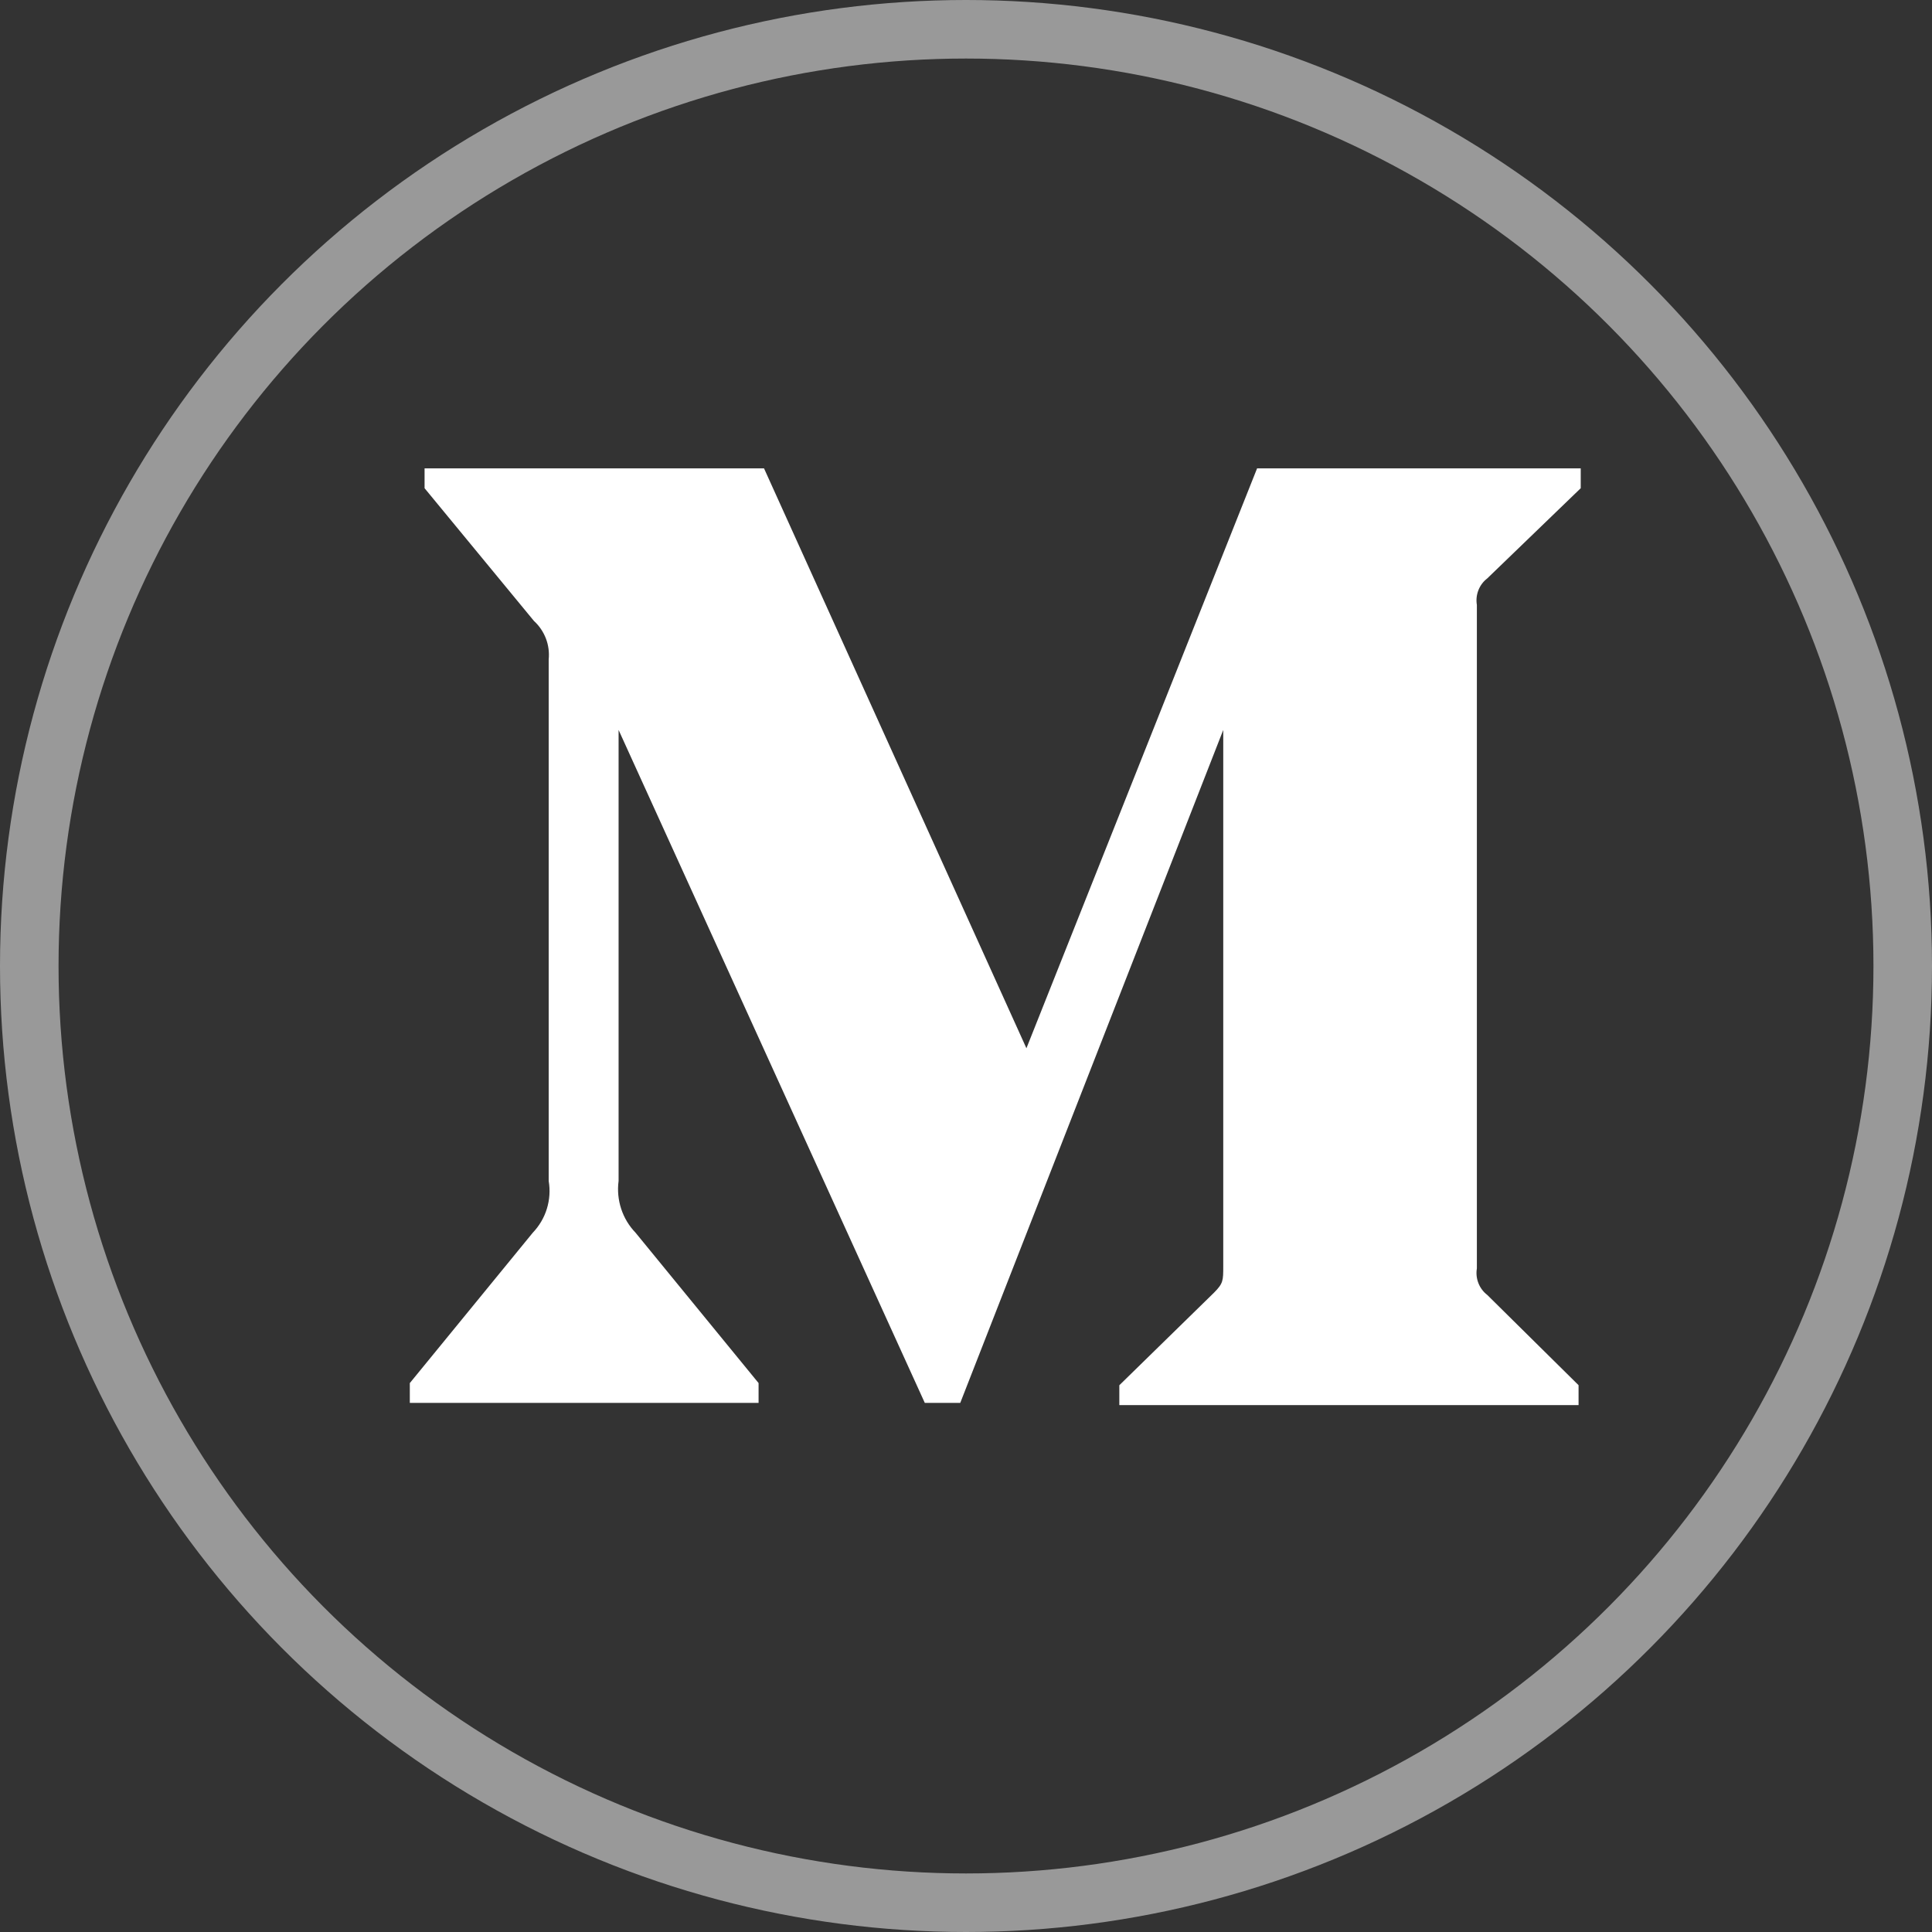
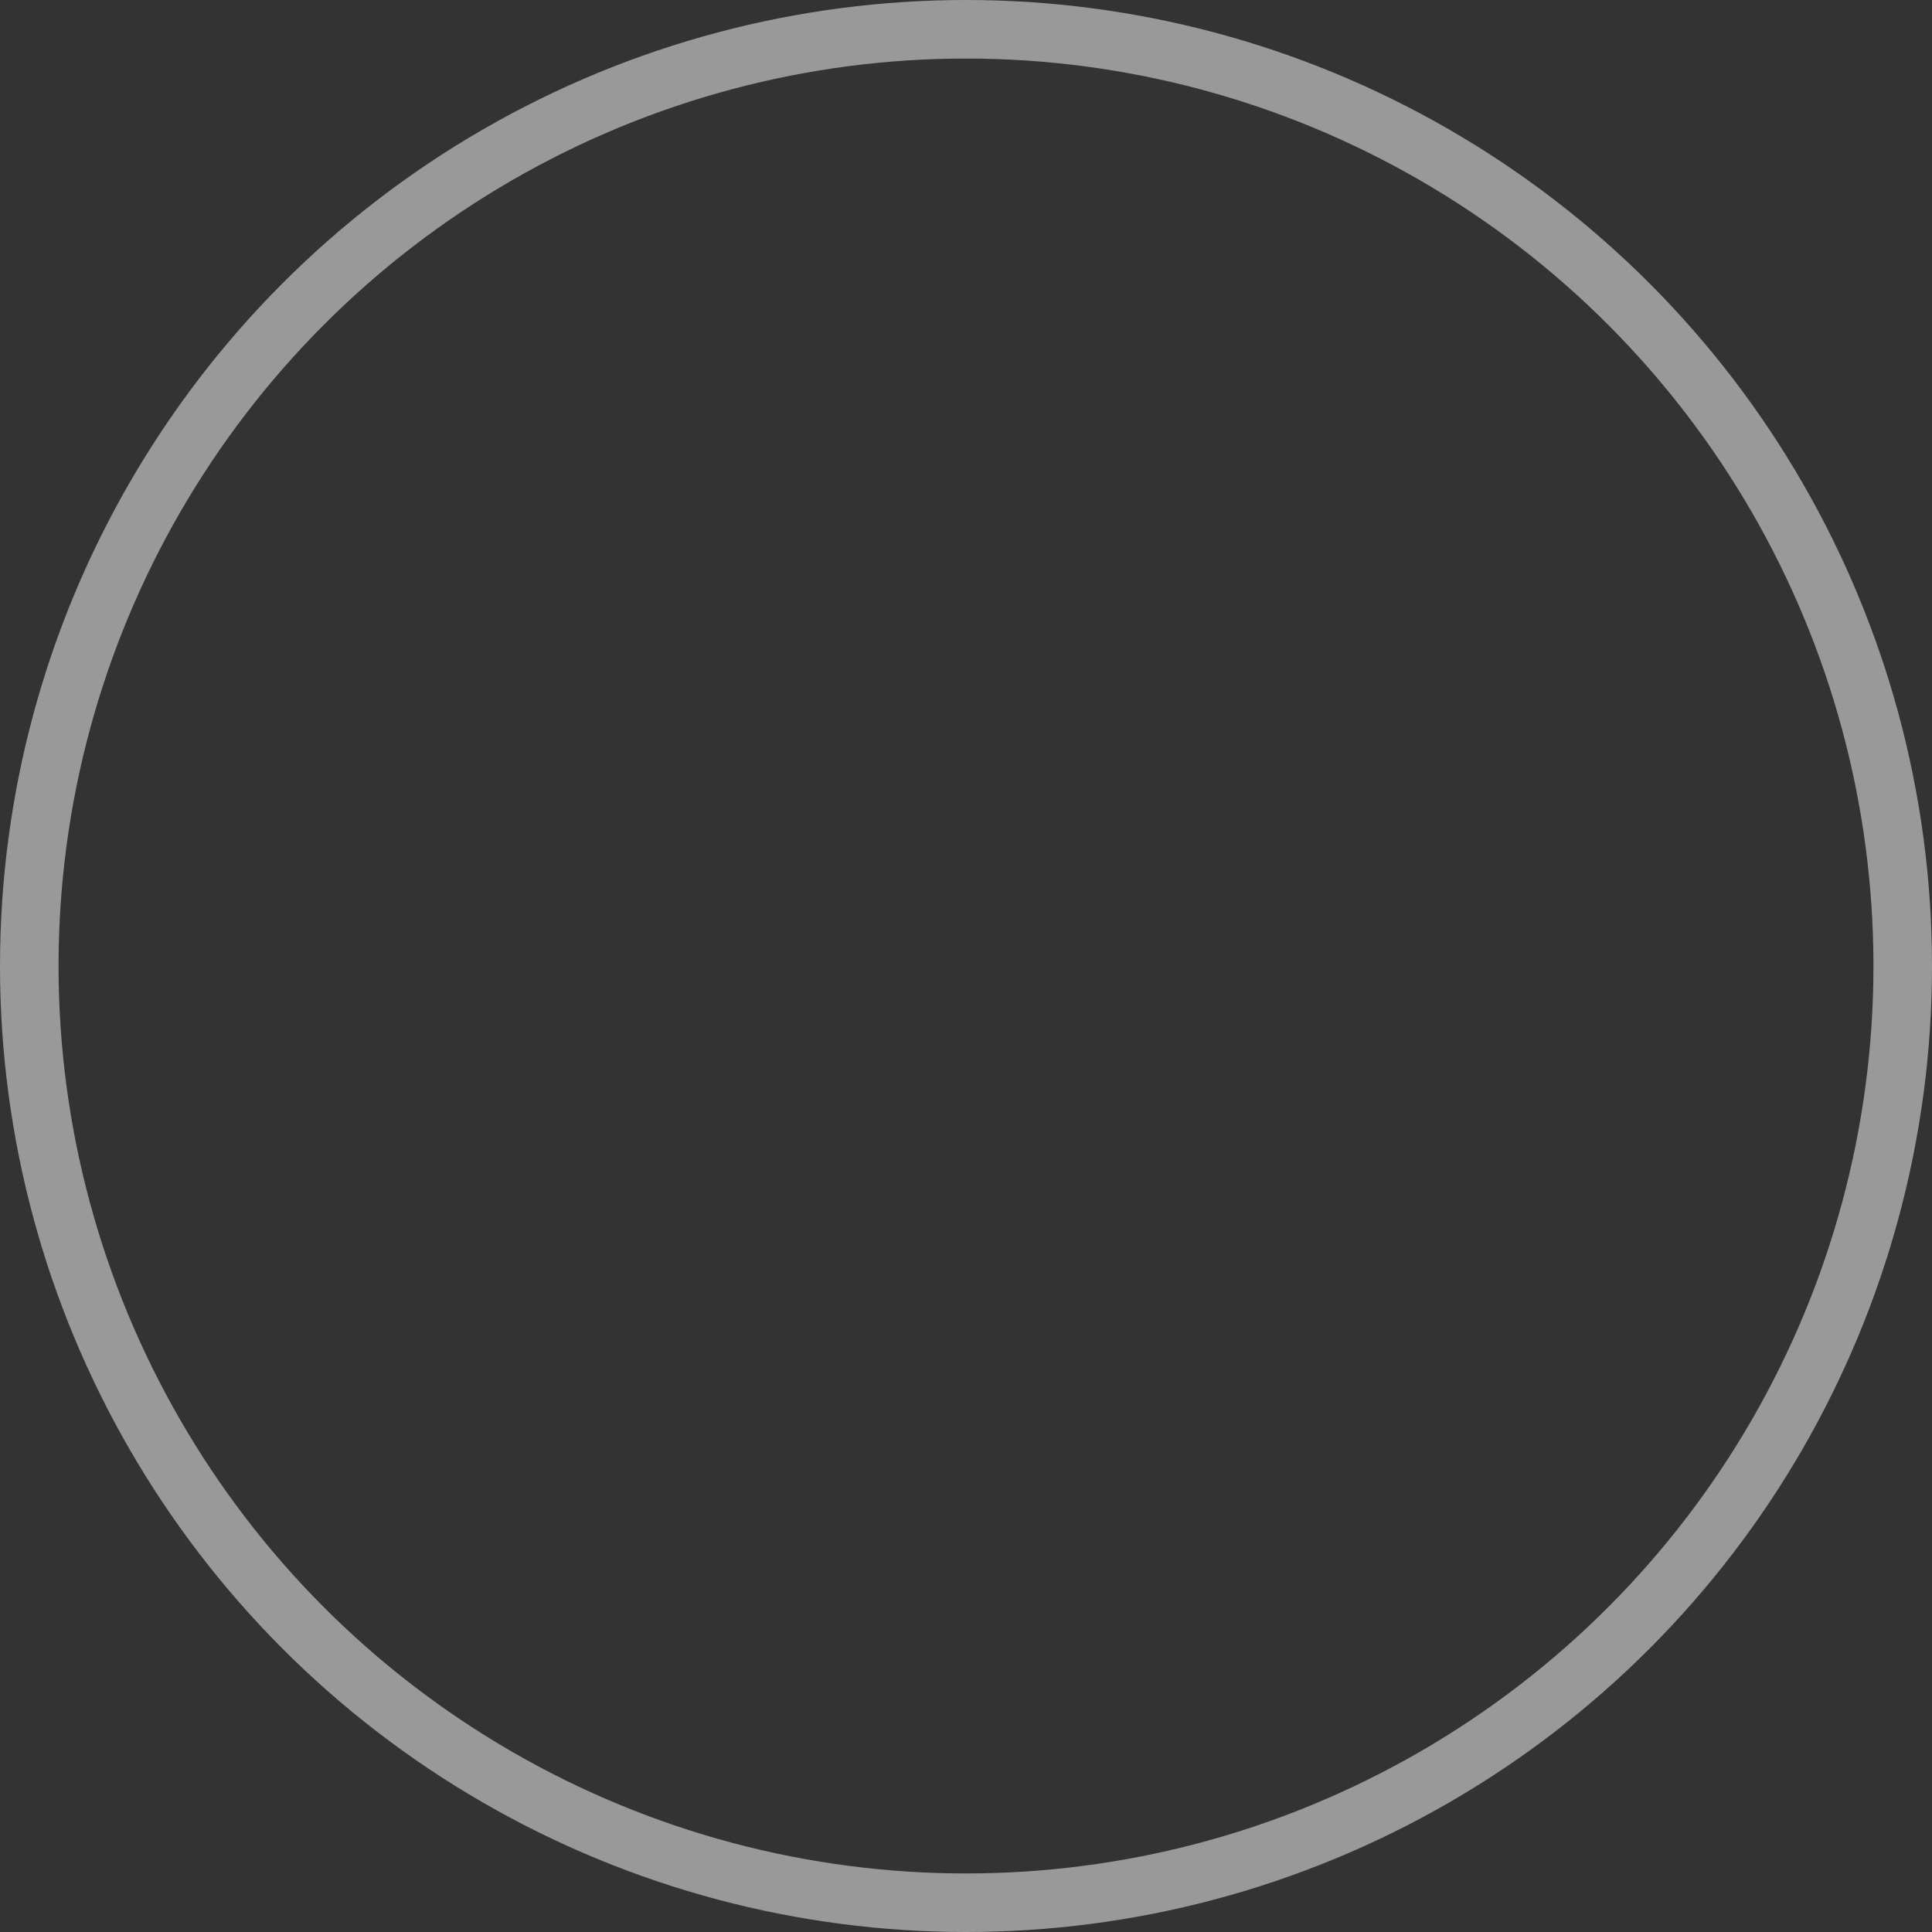
<svg xmlns="http://www.w3.org/2000/svg" width="33" height="33" viewBox="0 0 33 33" fill="none">
  <rect x="0" y="0" width="33" height="33" fill="#333333" stroke="none" />
-   <path d="M9.372 11.264C9.384 11.142 9.368 11.019 9.324 10.905C9.28 10.791 9.21 10.688 9.12 10.606L7.252 8.339V8H13.05L17.532 17.905L21.472 8H27V8.339L25.403 9.88C25.335 9.932 25.283 10.002 25.252 10.082C25.221 10.161 25.212 10.248 25.226 10.332V21.666C25.212 21.75 25.221 21.837 25.252 21.916C25.283 21.996 25.335 22.066 25.403 22.118L26.963 23.66V24H19.119V23.661L20.735 22.081C20.894 21.921 20.894 21.874 20.894 21.63V12.468L16.402 23.962H15.796L10.566 12.468V20.172C10.523 20.495 10.63 20.822 10.856 21.056L12.957 23.624V23.962H7V23.624L9.1 21.056C9.211 20.94 9.294 20.8 9.341 20.646C9.388 20.493 9.399 20.33 9.372 20.172V11.264Z" fill="white" />
  <circle cx="16.5" cy="16.5" r="16" stroke="white" stroke-opacity="0.5" />
</svg>